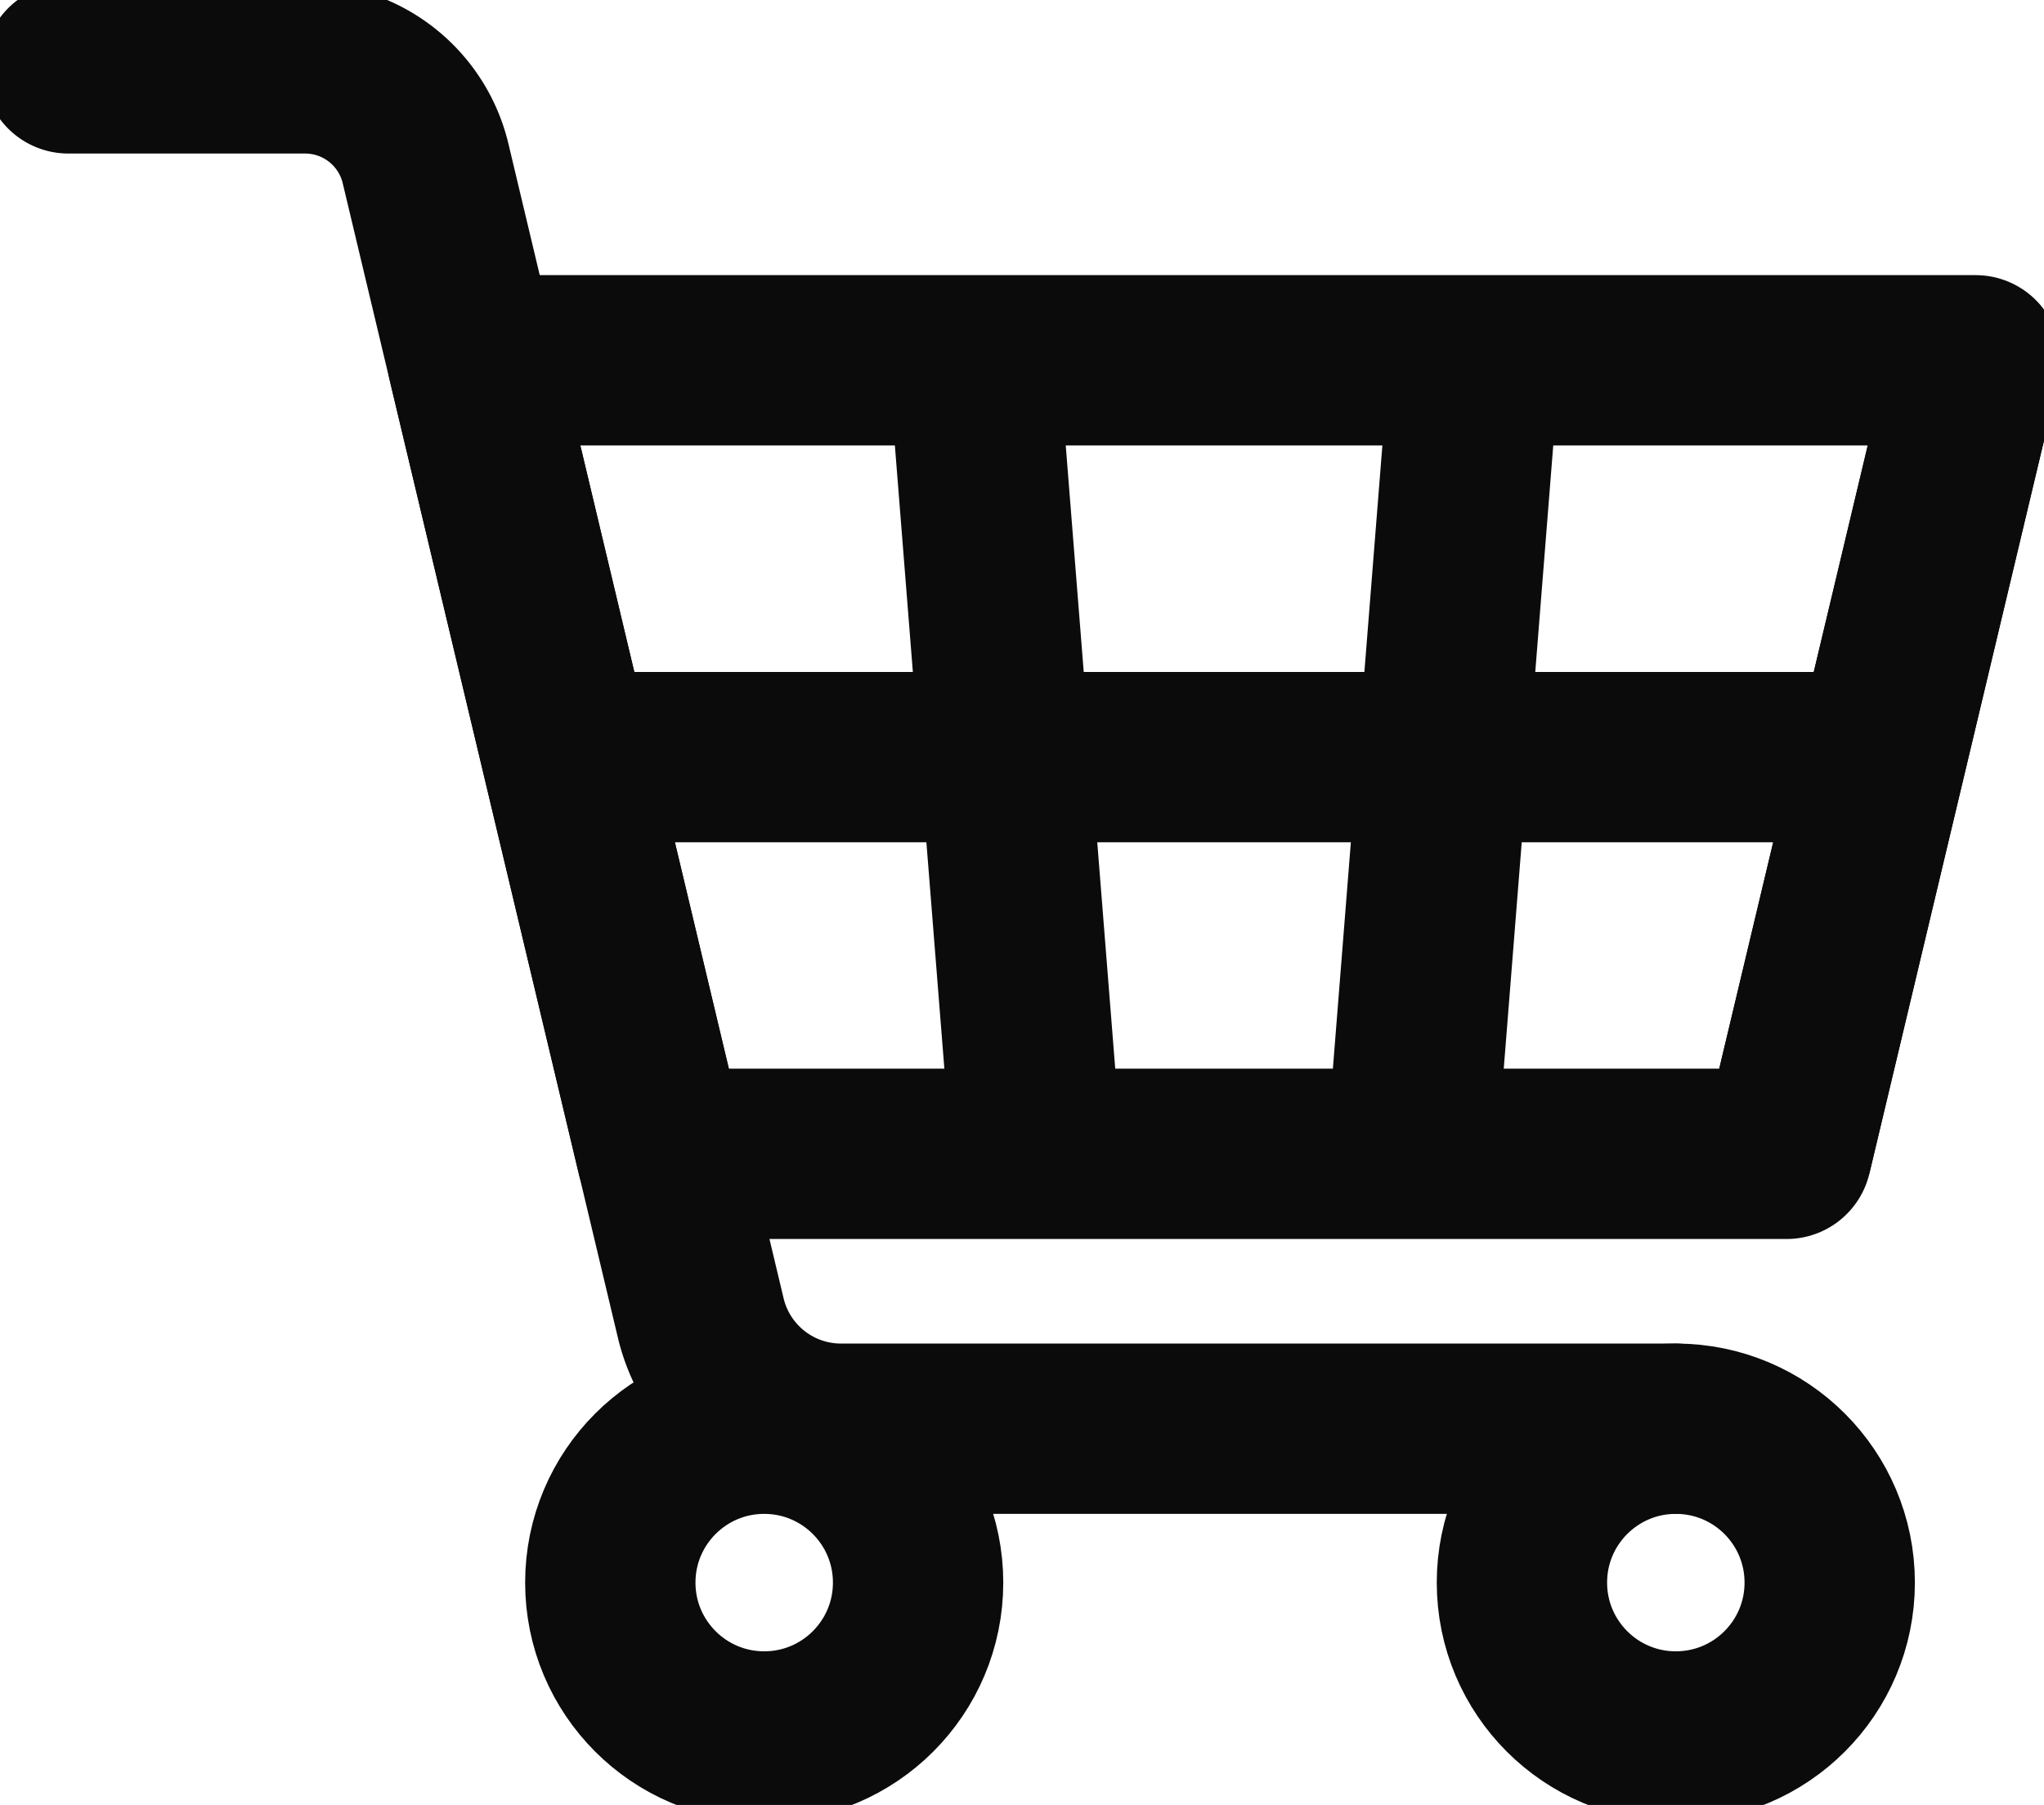
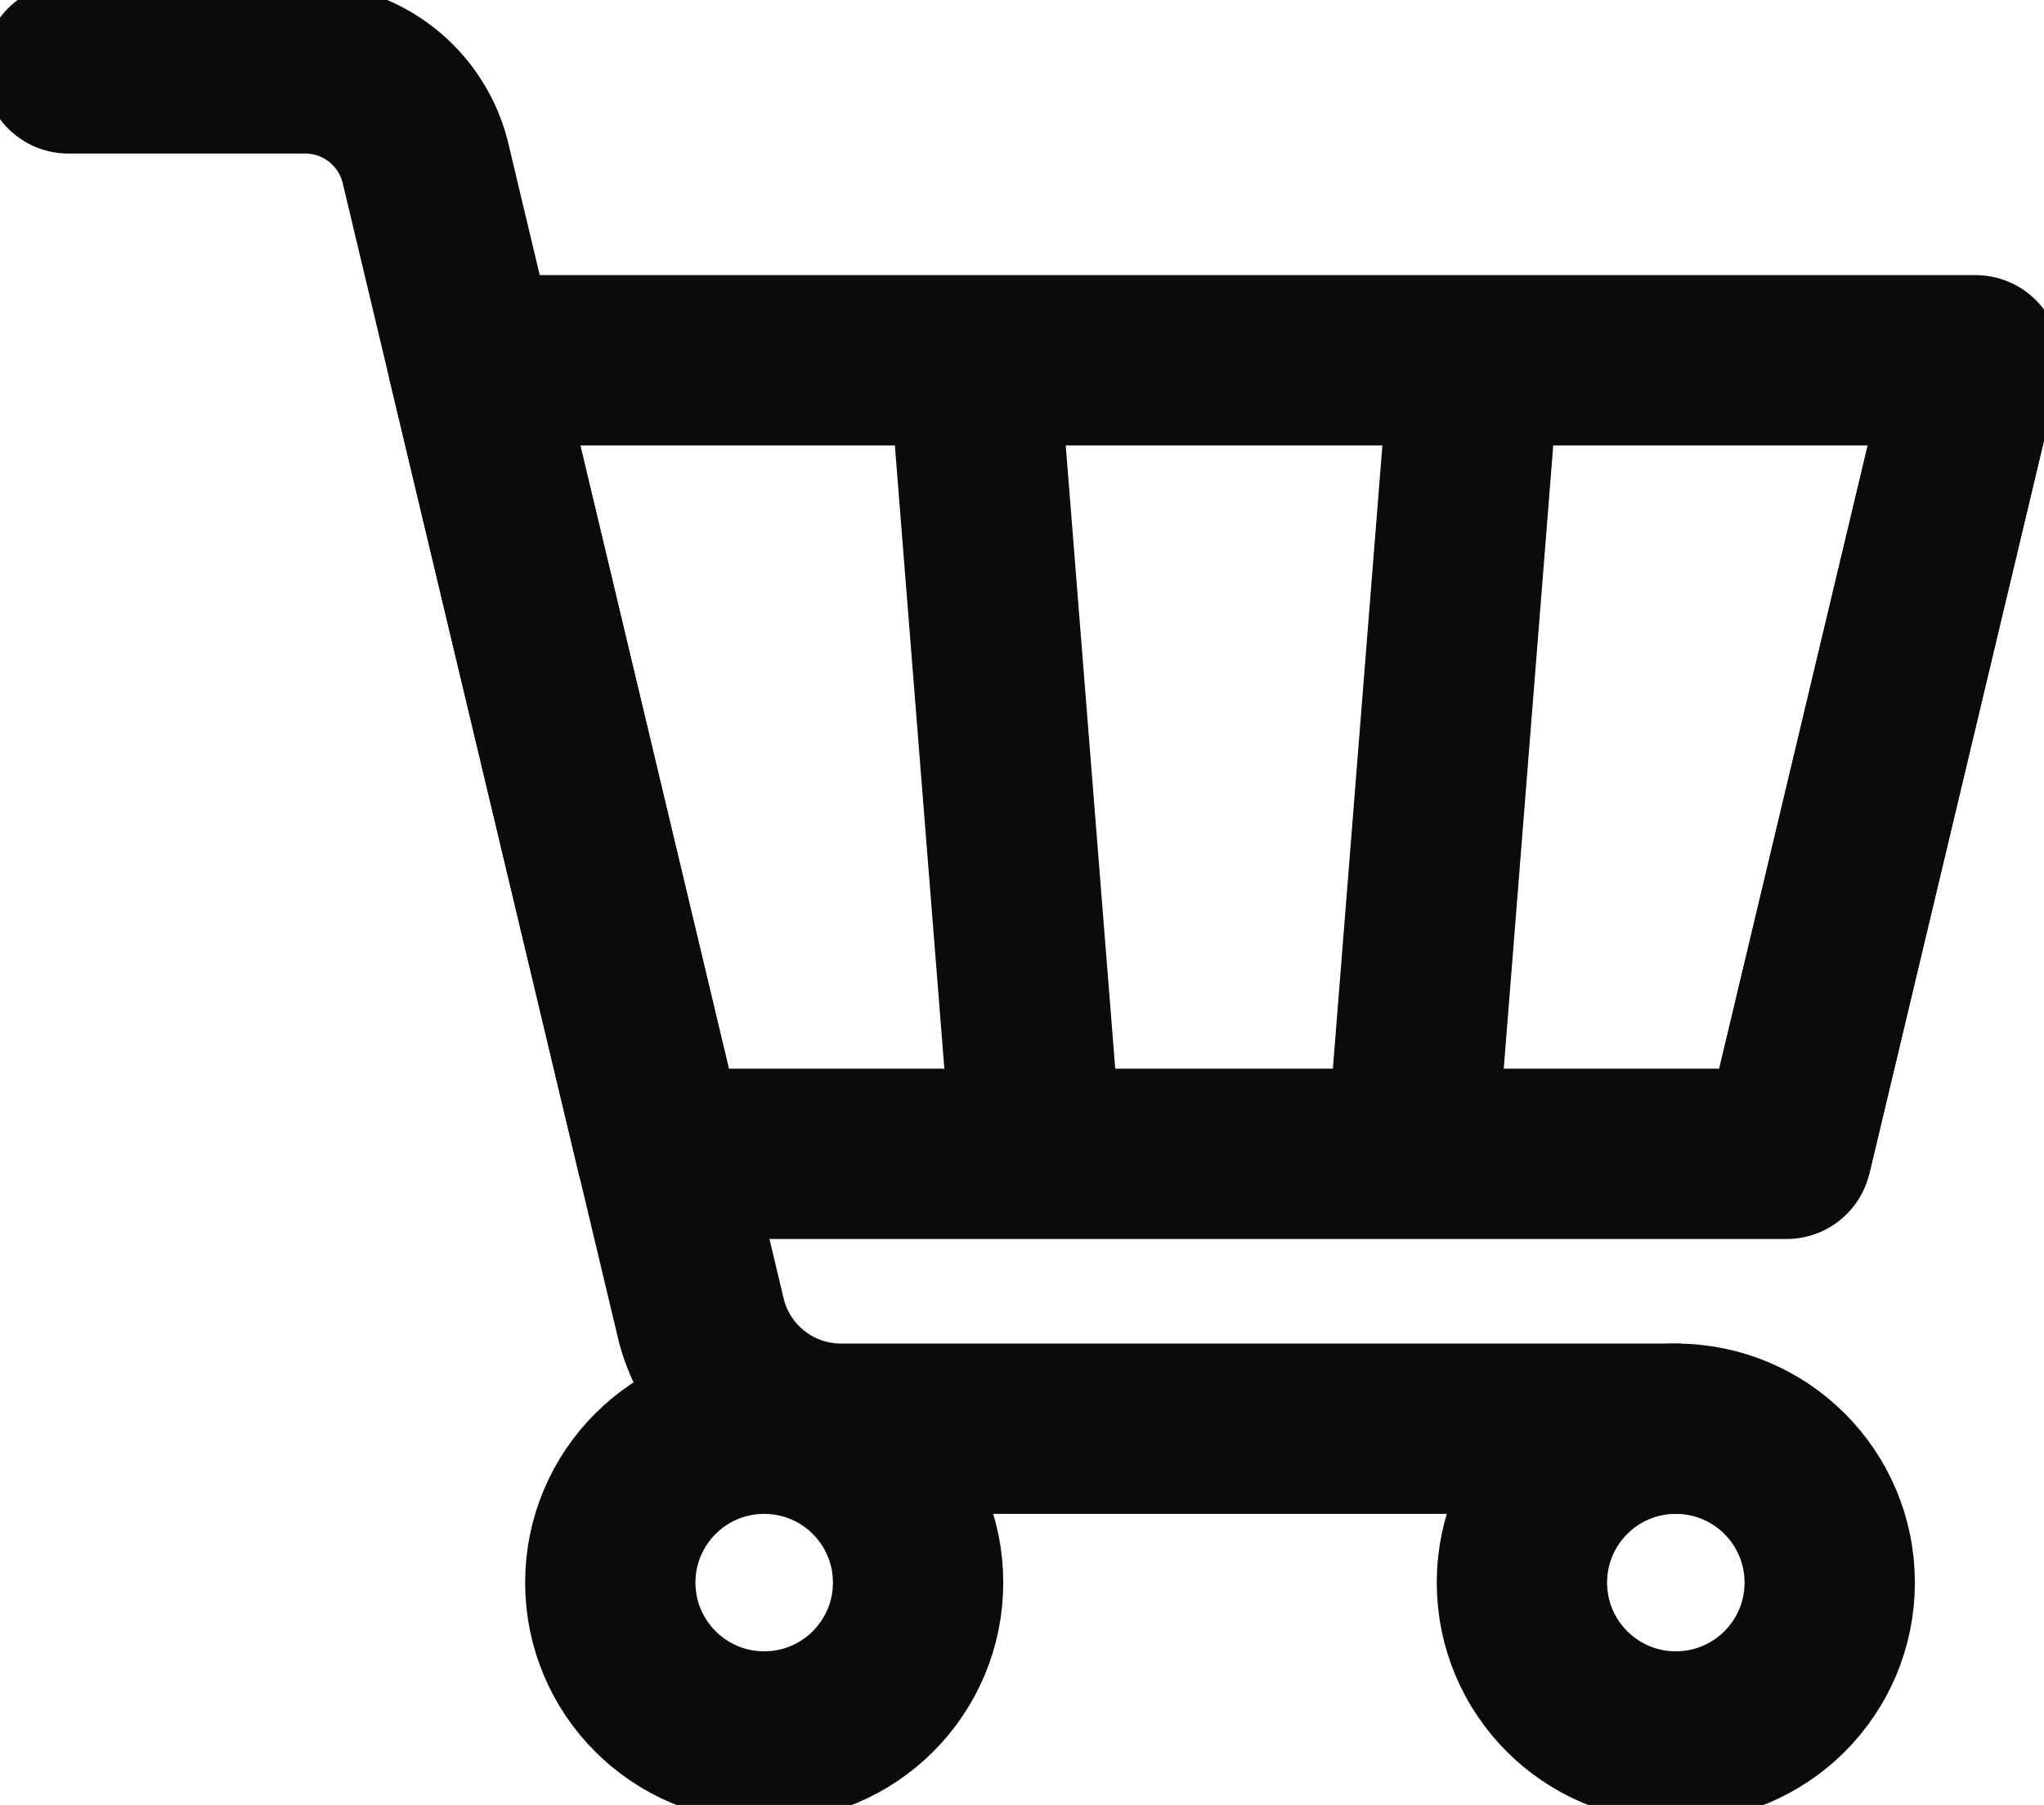
<svg xmlns="http://www.w3.org/2000/svg" id="Group_583" data-name="Group 583" width="24" height="21.196" viewBox="0 0 24 21.196">
  <defs>
    <clipPath id="clip-path">
      <rect id="Rectangle_15" data-name="Rectangle 15" width="24" height="21.196" fill="none" stroke="#0b0b0b" stroke-width="2" />
    </clipPath>
  </defs>
  <g id="Group_42" data-name="Group 42" clip-path="url(#clip-path)">
    <path id="Path_38" data-name="Path 38" d="M19.36,19.36h2.78a1.454,1.454,0,0,1,1.414,1.117l3.231,13.558a1.693,1.693,0,0,0,1.647,1.3h9.8" transform="translate(-18.557 -18.557)" fill="none" stroke="#0b0b0b" stroke-linecap="round" stroke-linejoin="round" stroke-width="2" />
    <path id="Path_39" data-name="Path 39" d="M149.147,111.312H135.938l-2.22-9.319h17.649Z" transform="translate(-128.17 -97.762)" fill="none" stroke="#0b0b0b" stroke-linejoin="round" stroke-width="2" />
-     <line id="Line_1" data-name="Line 1" x1="15.429" transform="translate(6.658 8.891)" fill="none" stroke="#0b0b0b" stroke-linejoin="round" stroke-width="2" />
    <line id="Line_2" data-name="Line 2" x1="2.22" y2="9.319" transform="translate(20.976 4.231)" fill="none" stroke="#0b0b0b" stroke-linejoin="round" stroke-width="2" />
    <line id="Line_3" data-name="Line 3" x1="0.74" y2="9.319" transform="translate(16.574 4.231)" fill="none" stroke="#0b0b0b" stroke-linejoin="round" stroke-width="2" />
    <line id="Line_4" data-name="Line 4" x2="0.74" y2="9.319" transform="translate(11.431 4.231)" fill="none" stroke="#0b0b0b" stroke-linejoin="round" stroke-width="2" />
    <circle id="Ellipse_4" data-name="Ellipse 4" cx="1.807" cy="1.807" r="1.807" transform="translate(17.87 16.778)" fill="none" stroke="#0b0b0b" stroke-linecap="round" stroke-linejoin="round" stroke-width="2" />
    <circle id="Ellipse_5" data-name="Ellipse 5" cx="1.807" cy="1.807" r="1.807" transform="translate(7.166 16.778)" fill="none" stroke="#0b0b0b" stroke-linecap="round" stroke-linejoin="round" stroke-width="2" />
  </g>
</svg>